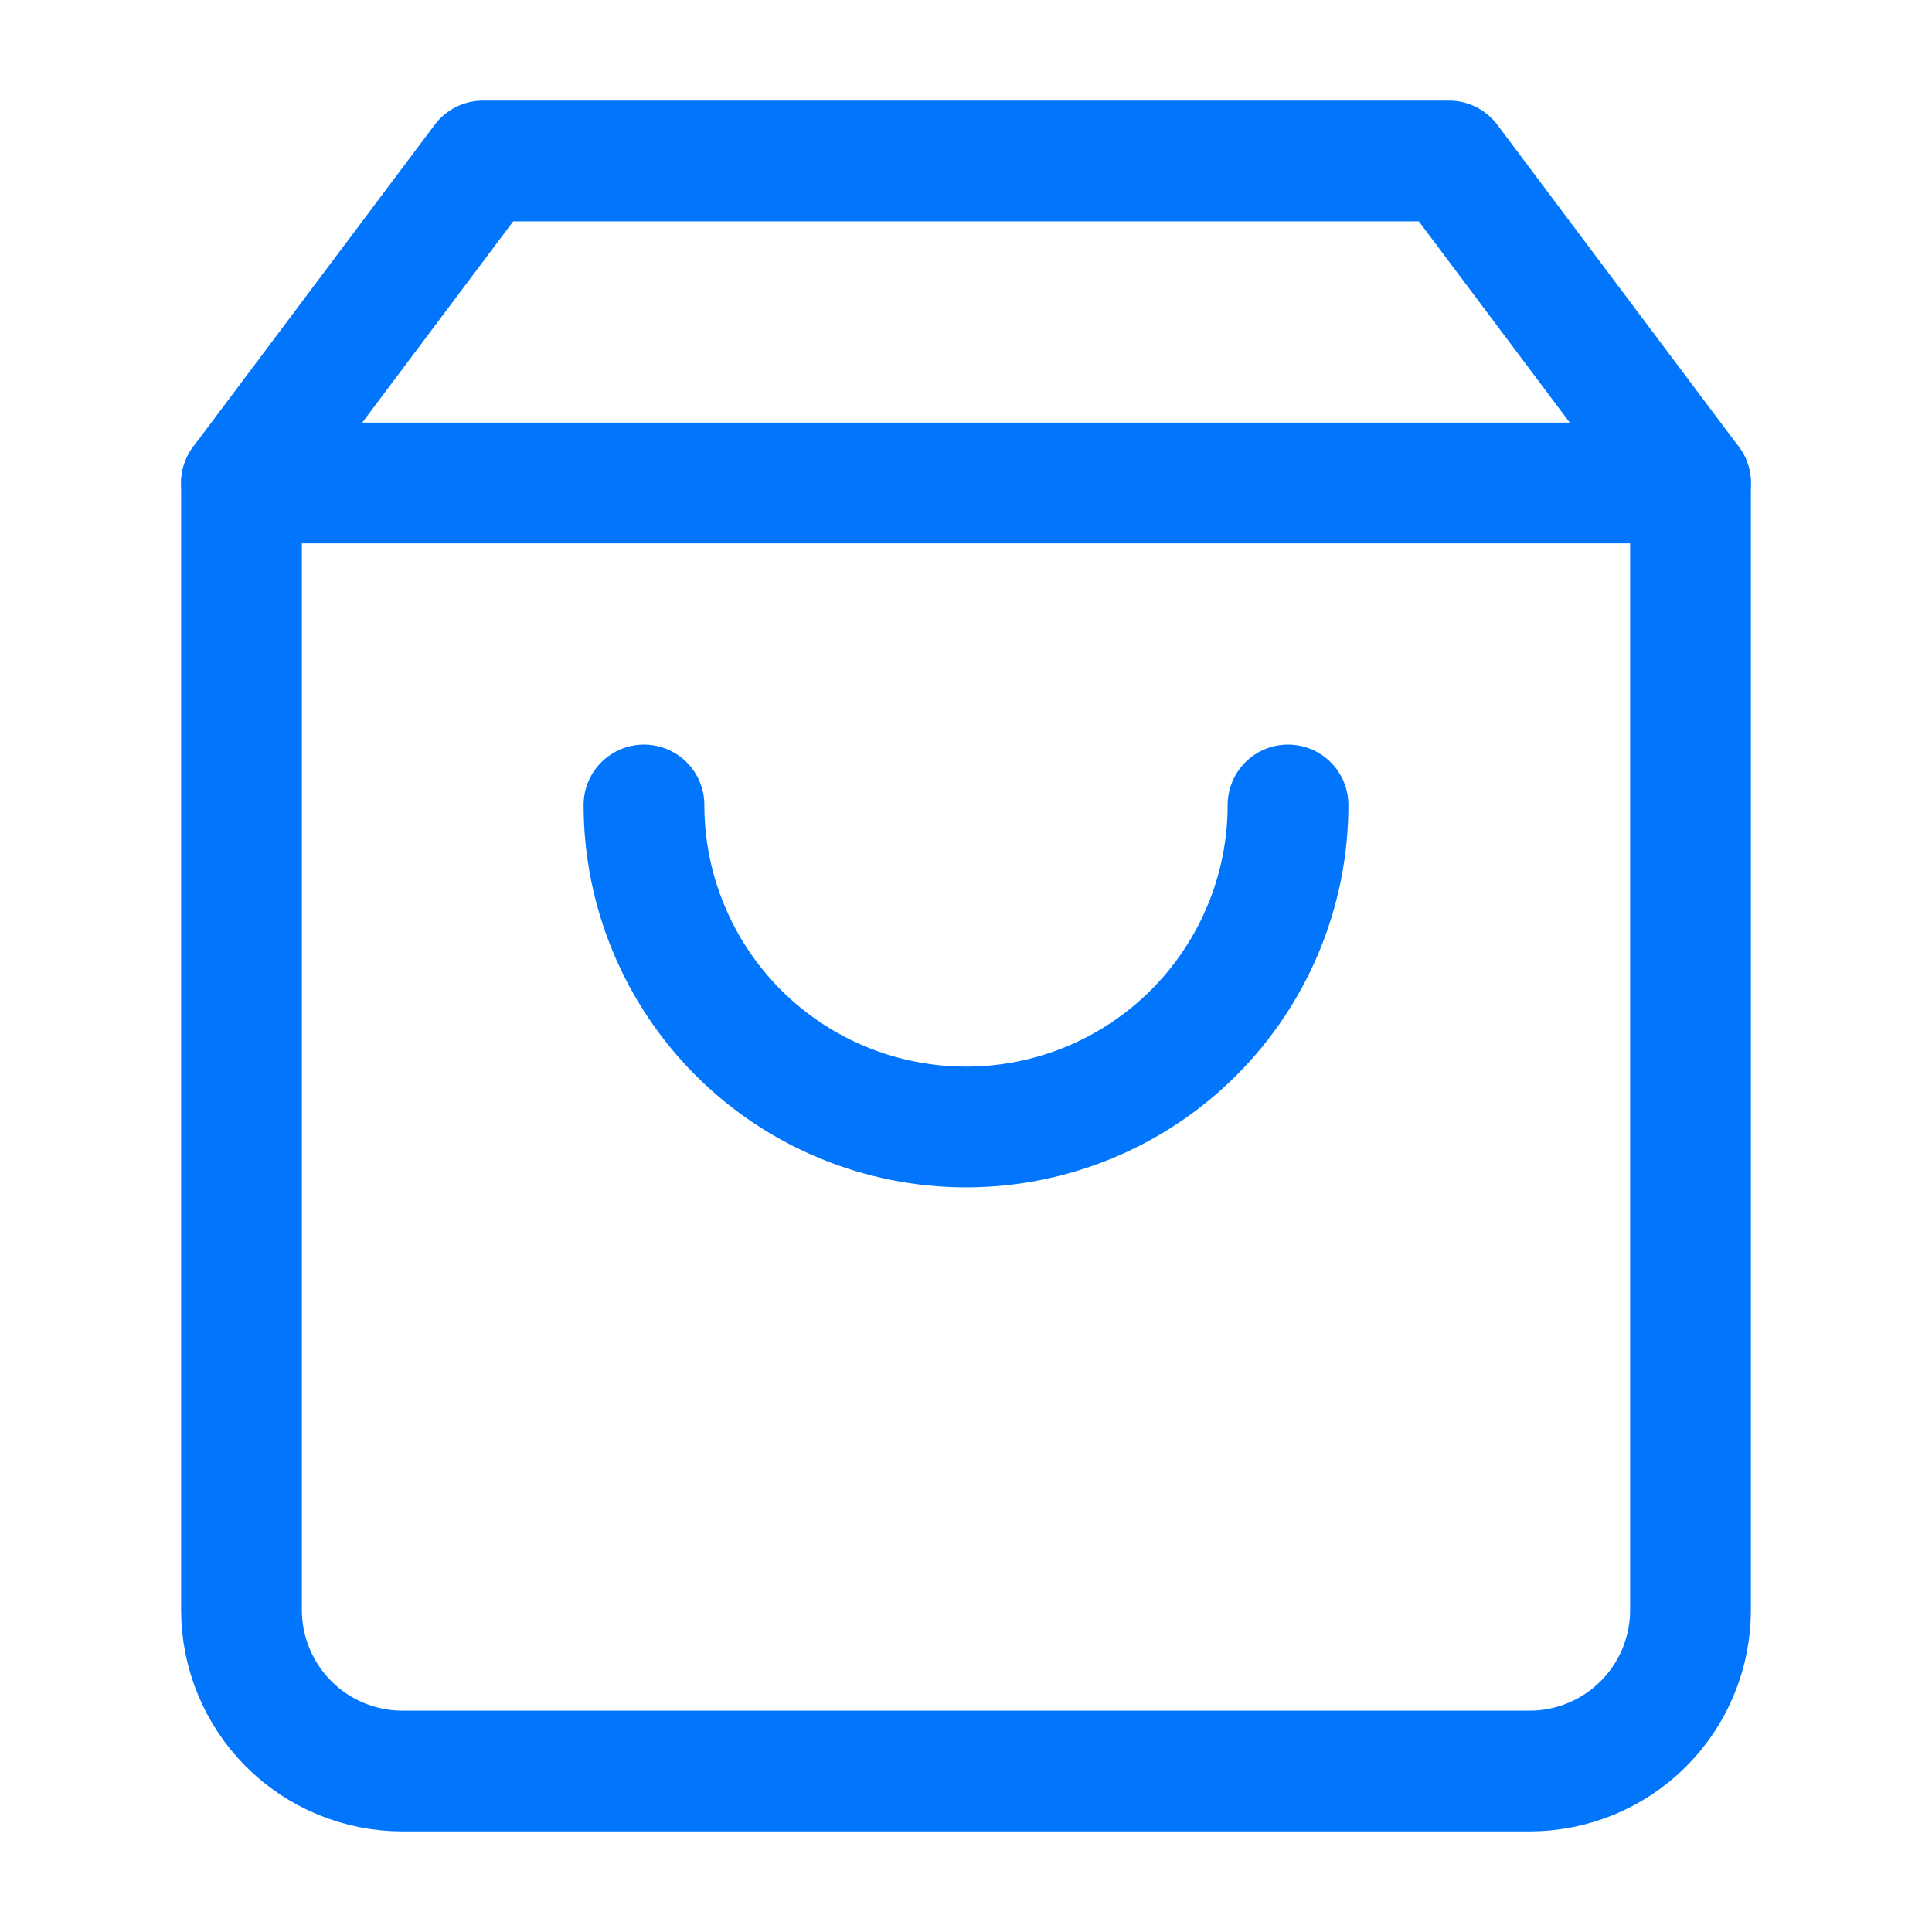
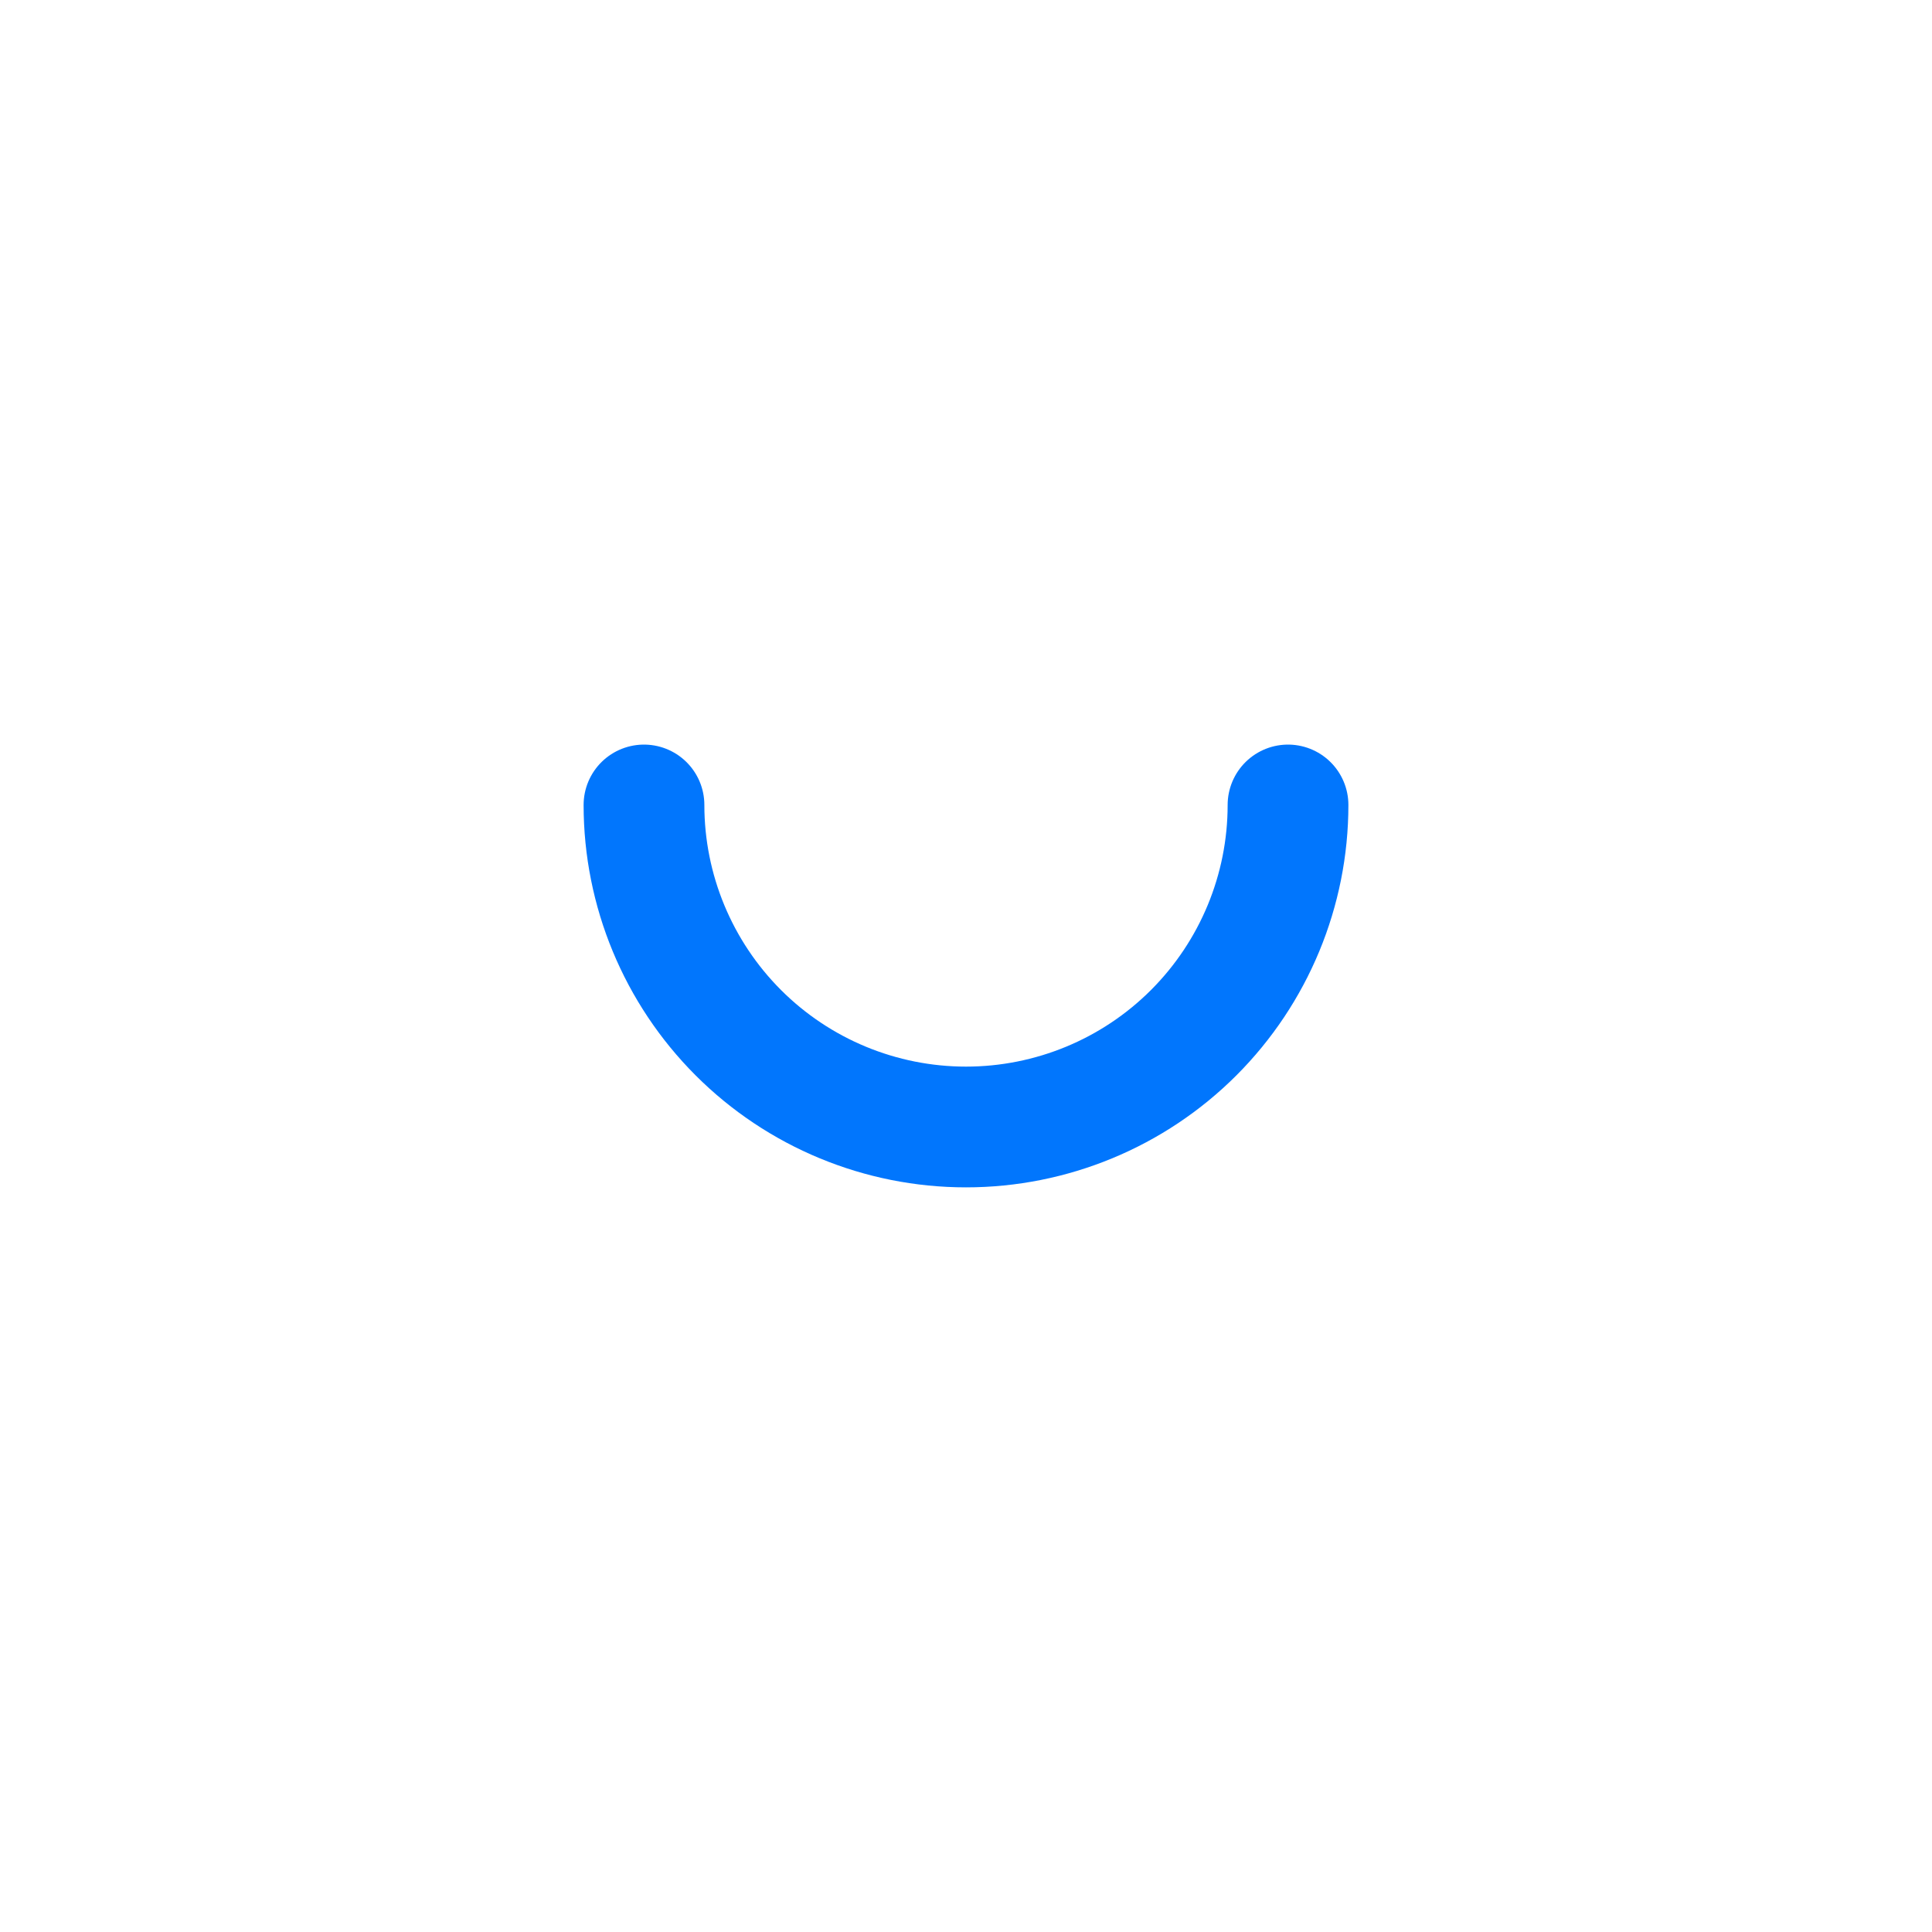
<svg xmlns="http://www.w3.org/2000/svg" width="40" height="40" viewBox="0 0 40 40" fill="none">
-   <path d="M10 3.333L5 10V33.334C5 34.218 5.351 35.065 5.976 35.691C6.601 36.316 7.449 36.667 8.333 36.667H31.667C32.551 36.667 33.399 36.316 34.024 35.691C34.649 35.065 35 34.218 35 33.334V10L30 3.333H10Z" stroke="#0176FD" stroke-width="2.5" stroke-linecap="round" stroke-linejoin="round" />
-   <path d="M5 10H35" stroke="#0176FD" stroke-width="2.5" stroke-linecap="round" stroke-linejoin="round" />
  <path d="M26.667 16.666C26.667 18.435 25.964 20.13 24.714 21.381C23.464 22.631 21.768 23.333 20 23.333C18.232 23.333 16.536 22.631 15.286 21.381C14.036 20.13 13.333 18.435 13.333 16.666" stroke="#0176FD" stroke-width="2.5" stroke-linecap="round" stroke-linejoin="round" />
</svg>